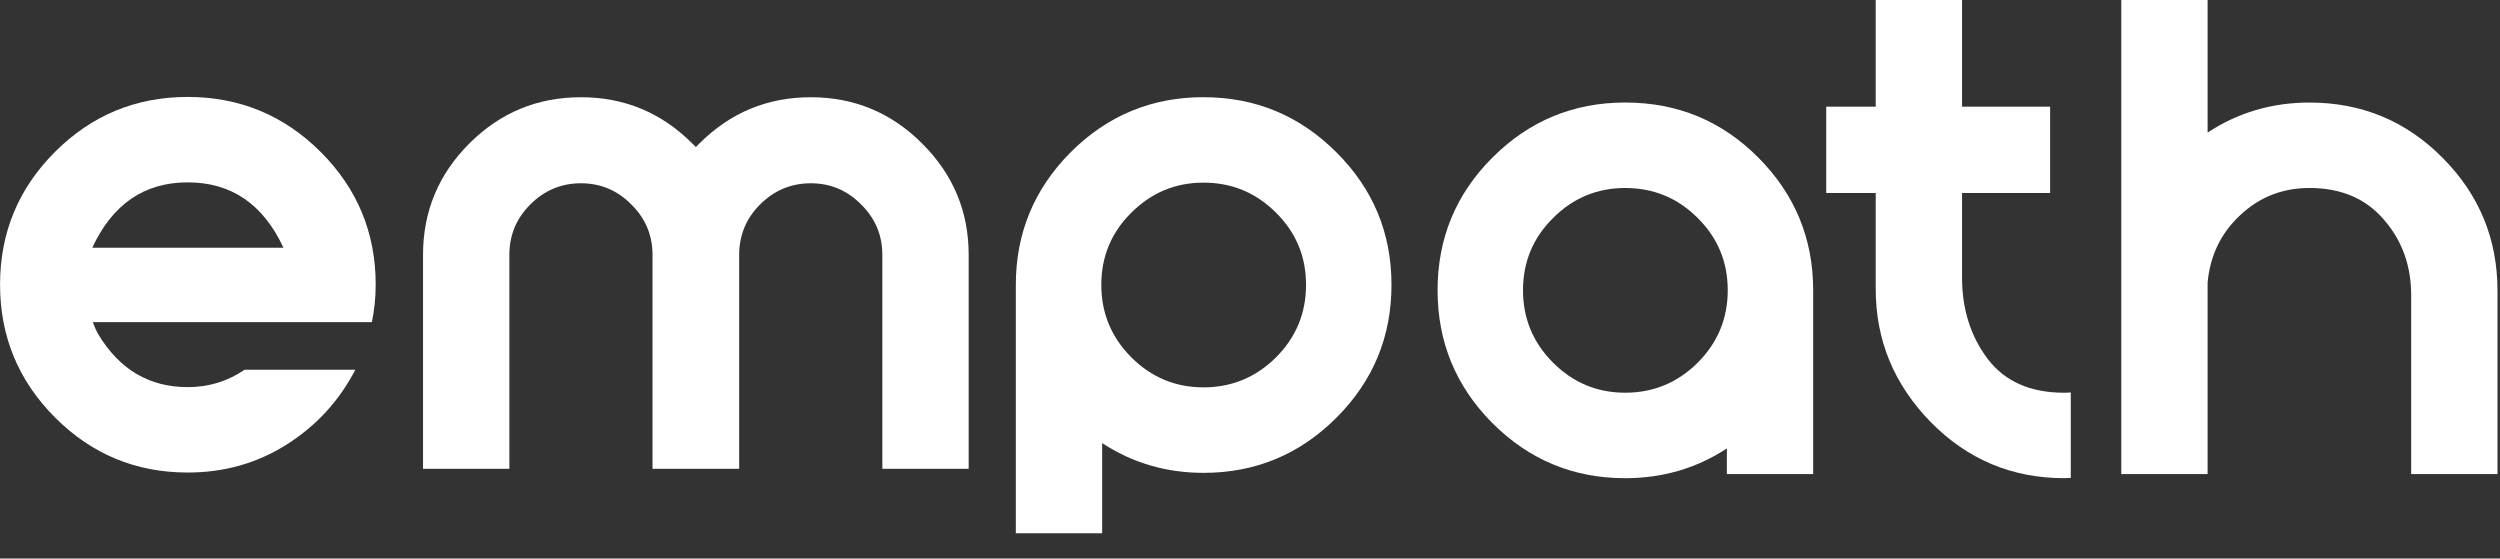
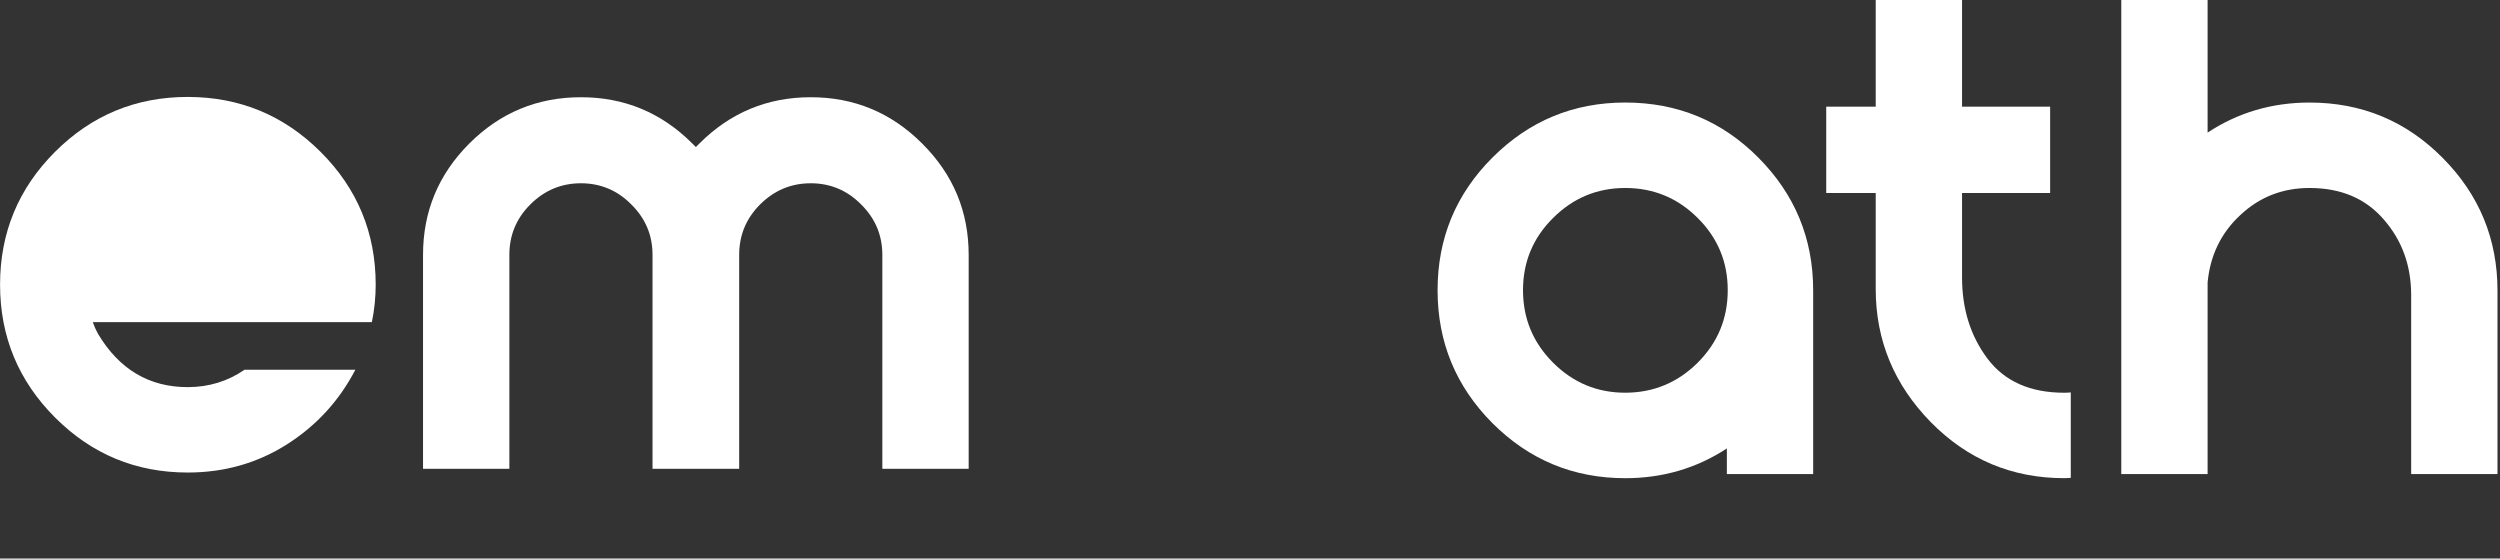
<svg xmlns="http://www.w3.org/2000/svg" width="94" height="21" viewBox="0 0 94 21" fill="none">
  <rect x="0" y="0" width="94" height="21" fill="#333333" stroke="none" />
  <g clip-path="url(#clip0_1746_3314)">
-     <path d="M3.691 12.561L3.646 12.476C3.599 12.388 3.558 12.296 3.524 12.203L3.492 12.113H13.982C14.078 11.655 14.126 11.184 14.126 10.701C14.126 8.752 13.435 7.088 12.054 5.71C10.673 4.333 9.007 3.645 7.058 3.645C5.109 3.645 3.445 4.333 2.068 5.71C0.691 7.088 0.002 8.751 0.002 10.701C0.002 12.651 0.691 14.316 2.068 15.697V15.696C3.445 17.077 5.108 17.767 7.058 17.767C8.432 17.767 9.674 17.415 10.786 16.71C11.897 16.005 12.755 15.069 13.361 13.902H9.196C8.561 14.338 7.848 14.556 7.058 14.556C5.611 14.556 4.488 13.891 3.691 12.562H3.699H3.691V12.561ZM7.058 6.857C8.698 6.857 9.898 7.677 10.658 9.316H3.469C4.229 7.677 5.426 6.857 7.058 6.857Z" fill="white" />
+     <path d="M3.691 12.561L3.646 12.476C3.599 12.388 3.558 12.296 3.524 12.203L3.492 12.113H13.982C14.078 11.655 14.126 11.184 14.126 10.701C14.126 8.752 13.435 7.088 12.054 5.71C10.673 4.333 9.007 3.645 7.058 3.645C5.109 3.645 3.445 4.333 2.068 5.71C0.691 7.088 0.002 8.751 0.002 10.701C0.002 12.651 0.691 14.316 2.068 15.697V15.696C3.445 17.077 5.108 17.767 7.058 17.767C8.432 17.767 9.674 17.415 10.786 16.71C11.897 16.005 12.755 15.069 13.361 13.902H9.196C8.561 14.338 7.848 14.556 7.058 14.556C5.611 14.556 4.488 13.891 3.691 12.562H3.699H3.691V12.561ZM7.058 6.857H3.469C4.229 7.677 5.426 6.857 7.058 6.857Z" fill="white" />
    <path d="M21.844 3.656C23.476 3.656 24.872 4.236 26.031 5.396C26.076 5.441 26.119 5.484 26.164 5.529C26.209 5.484 26.253 5.441 26.297 5.396C27.457 4.236 28.853 3.656 30.485 3.656C32.116 3.656 33.513 4.236 34.672 5.396C35.839 6.556 36.422 7.951 36.422 9.583V17.626H33.176V9.583C33.176 8.845 32.911 8.213 32.379 7.688C31.855 7.157 31.223 6.891 30.485 6.891C29.746 6.891 29.111 7.157 28.579 7.688C28.055 8.213 27.793 8.844 27.793 9.583V17.626H24.535V9.583C24.535 8.845 24.27 8.213 23.738 7.688C23.213 7.157 22.582 6.891 21.843 6.891C21.105 6.891 20.47 7.157 19.939 7.688C19.414 8.213 19.152 8.844 19.152 9.583V17.626H15.906V9.583C15.906 7.951 16.486 6.555 17.646 5.396C18.806 4.236 20.205 3.656 21.844 3.656Z" fill="white" />
-     <path d="M45.252 3.655C47.202 3.655 48.867 4.346 50.248 5.727C51.629 7.101 52.32 8.762 52.32 10.712C52.32 12.662 51.63 14.327 50.248 15.707C48.867 17.089 47.202 17.779 45.252 17.779C43.849 17.779 42.579 17.406 41.441 16.66V20.05H38.195V10.711C38.195 8.769 38.882 7.107 40.255 5.726C41.636 4.345 43.301 3.654 45.251 3.654H45.252L45.252 3.655ZM45.252 6.867C44.197 6.867 43.291 7.244 42.538 7.997C41.785 8.742 41.409 9.648 41.409 10.71C41.409 11.773 41.786 12.682 42.538 13.436C43.292 14.189 44.197 14.565 45.252 14.565C46.308 14.565 47.224 14.188 47.978 13.436C48.731 12.683 49.107 11.775 49.107 10.71C49.107 9.646 48.73 8.742 47.978 7.997C47.224 7.244 46.316 6.867 45.252 6.867Z" fill="white" />
    <path d="M61.108 3.855C63.073 3.855 64.742 4.546 66.115 5.927C67.488 7.308 68.175 8.97 68.175 10.912V17.825H64.93V16.861C63.792 17.606 62.519 17.98 61.108 17.98C59.158 17.98 57.493 17.289 56.113 15.908C54.739 14.527 54.053 12.861 54.053 10.912C54.053 8.963 54.739 7.301 56.113 5.927C57.494 4.546 59.158 3.855 61.108 3.855ZM61.108 7.068C60.053 7.068 59.148 7.445 58.395 8.197C57.642 8.943 57.265 9.848 57.265 10.911C57.265 11.974 57.642 12.883 58.395 13.636C59.148 14.39 60.053 14.766 61.108 14.766C62.164 14.766 63.08 14.389 63.834 13.636C64.587 12.883 64.963 11.975 64.963 10.911C64.963 9.847 64.586 8.943 63.834 8.197C63.081 7.444 62.172 7.068 61.108 7.068Z" fill="white" />
    <path d="M77.085 4.01V7.256H73.773V10.435C73.773 11.624 74.095 12.644 74.736 13.493C75.379 14.342 76.339 14.767 77.617 14.767C77.698 14.767 77.779 14.763 77.861 14.755V17.968C77.779 17.975 77.698 17.979 77.617 17.979C75.652 17.979 73.98 17.277 72.599 15.874C71.218 14.464 70.527 12.795 70.527 10.868V7.257H68.666V4.01H70.527V0H73.773V4.01H77.085Z" fill="white" />
    <path d="M83.006 4.985C84.15 4.231 85.428 3.856 86.838 3.856C88.803 3.856 90.472 4.55 91.846 5.939C93.219 7.32 93.906 8.984 93.906 10.934V17.824H90.66V11.1C90.66 9.985 90.316 9.036 89.63 8.254C88.95 7.463 88.02 7.068 86.838 7.068C85.827 7.068 84.958 7.407 84.235 8.087C83.511 8.759 83.101 9.604 83.006 10.624V17.824H79.76V0H83.006V4.985Z" fill="white" />
  </g>
  <defs>
    <clipPath id="clip0_1746_3314">
      <rect width="93.906" height="20.05" fill="white" />
    </clipPath>
  </defs>
</svg>